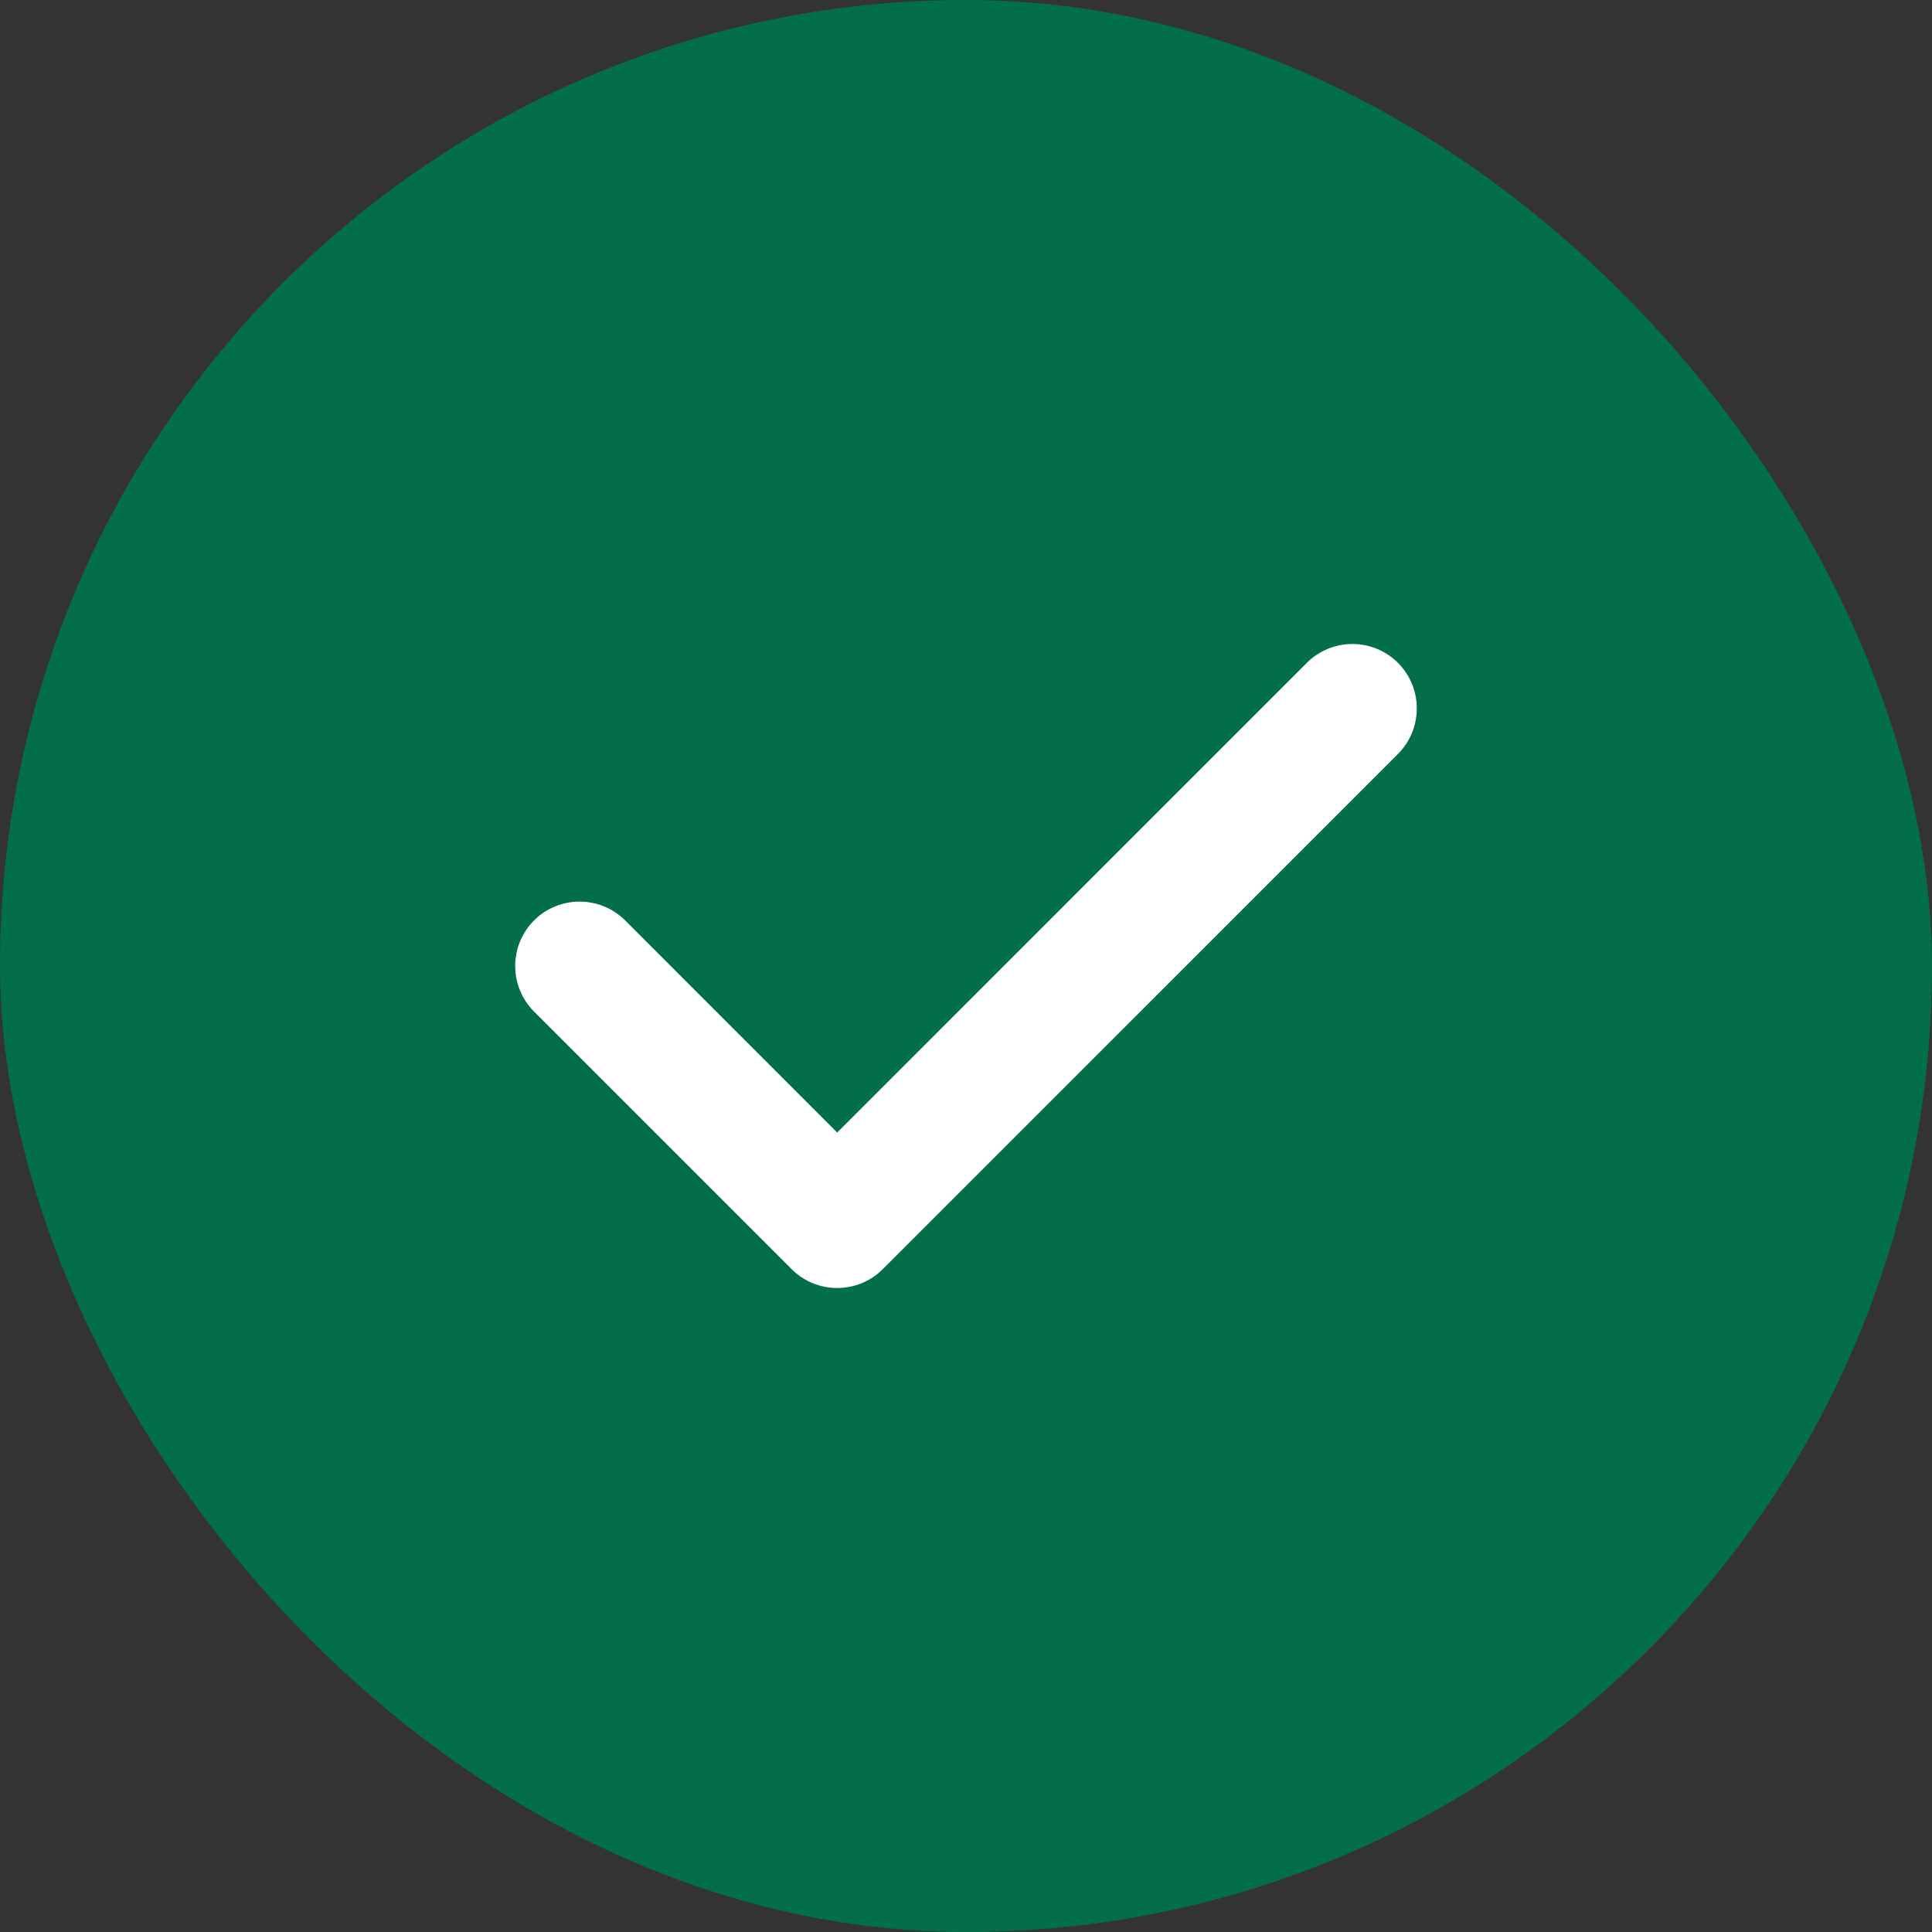
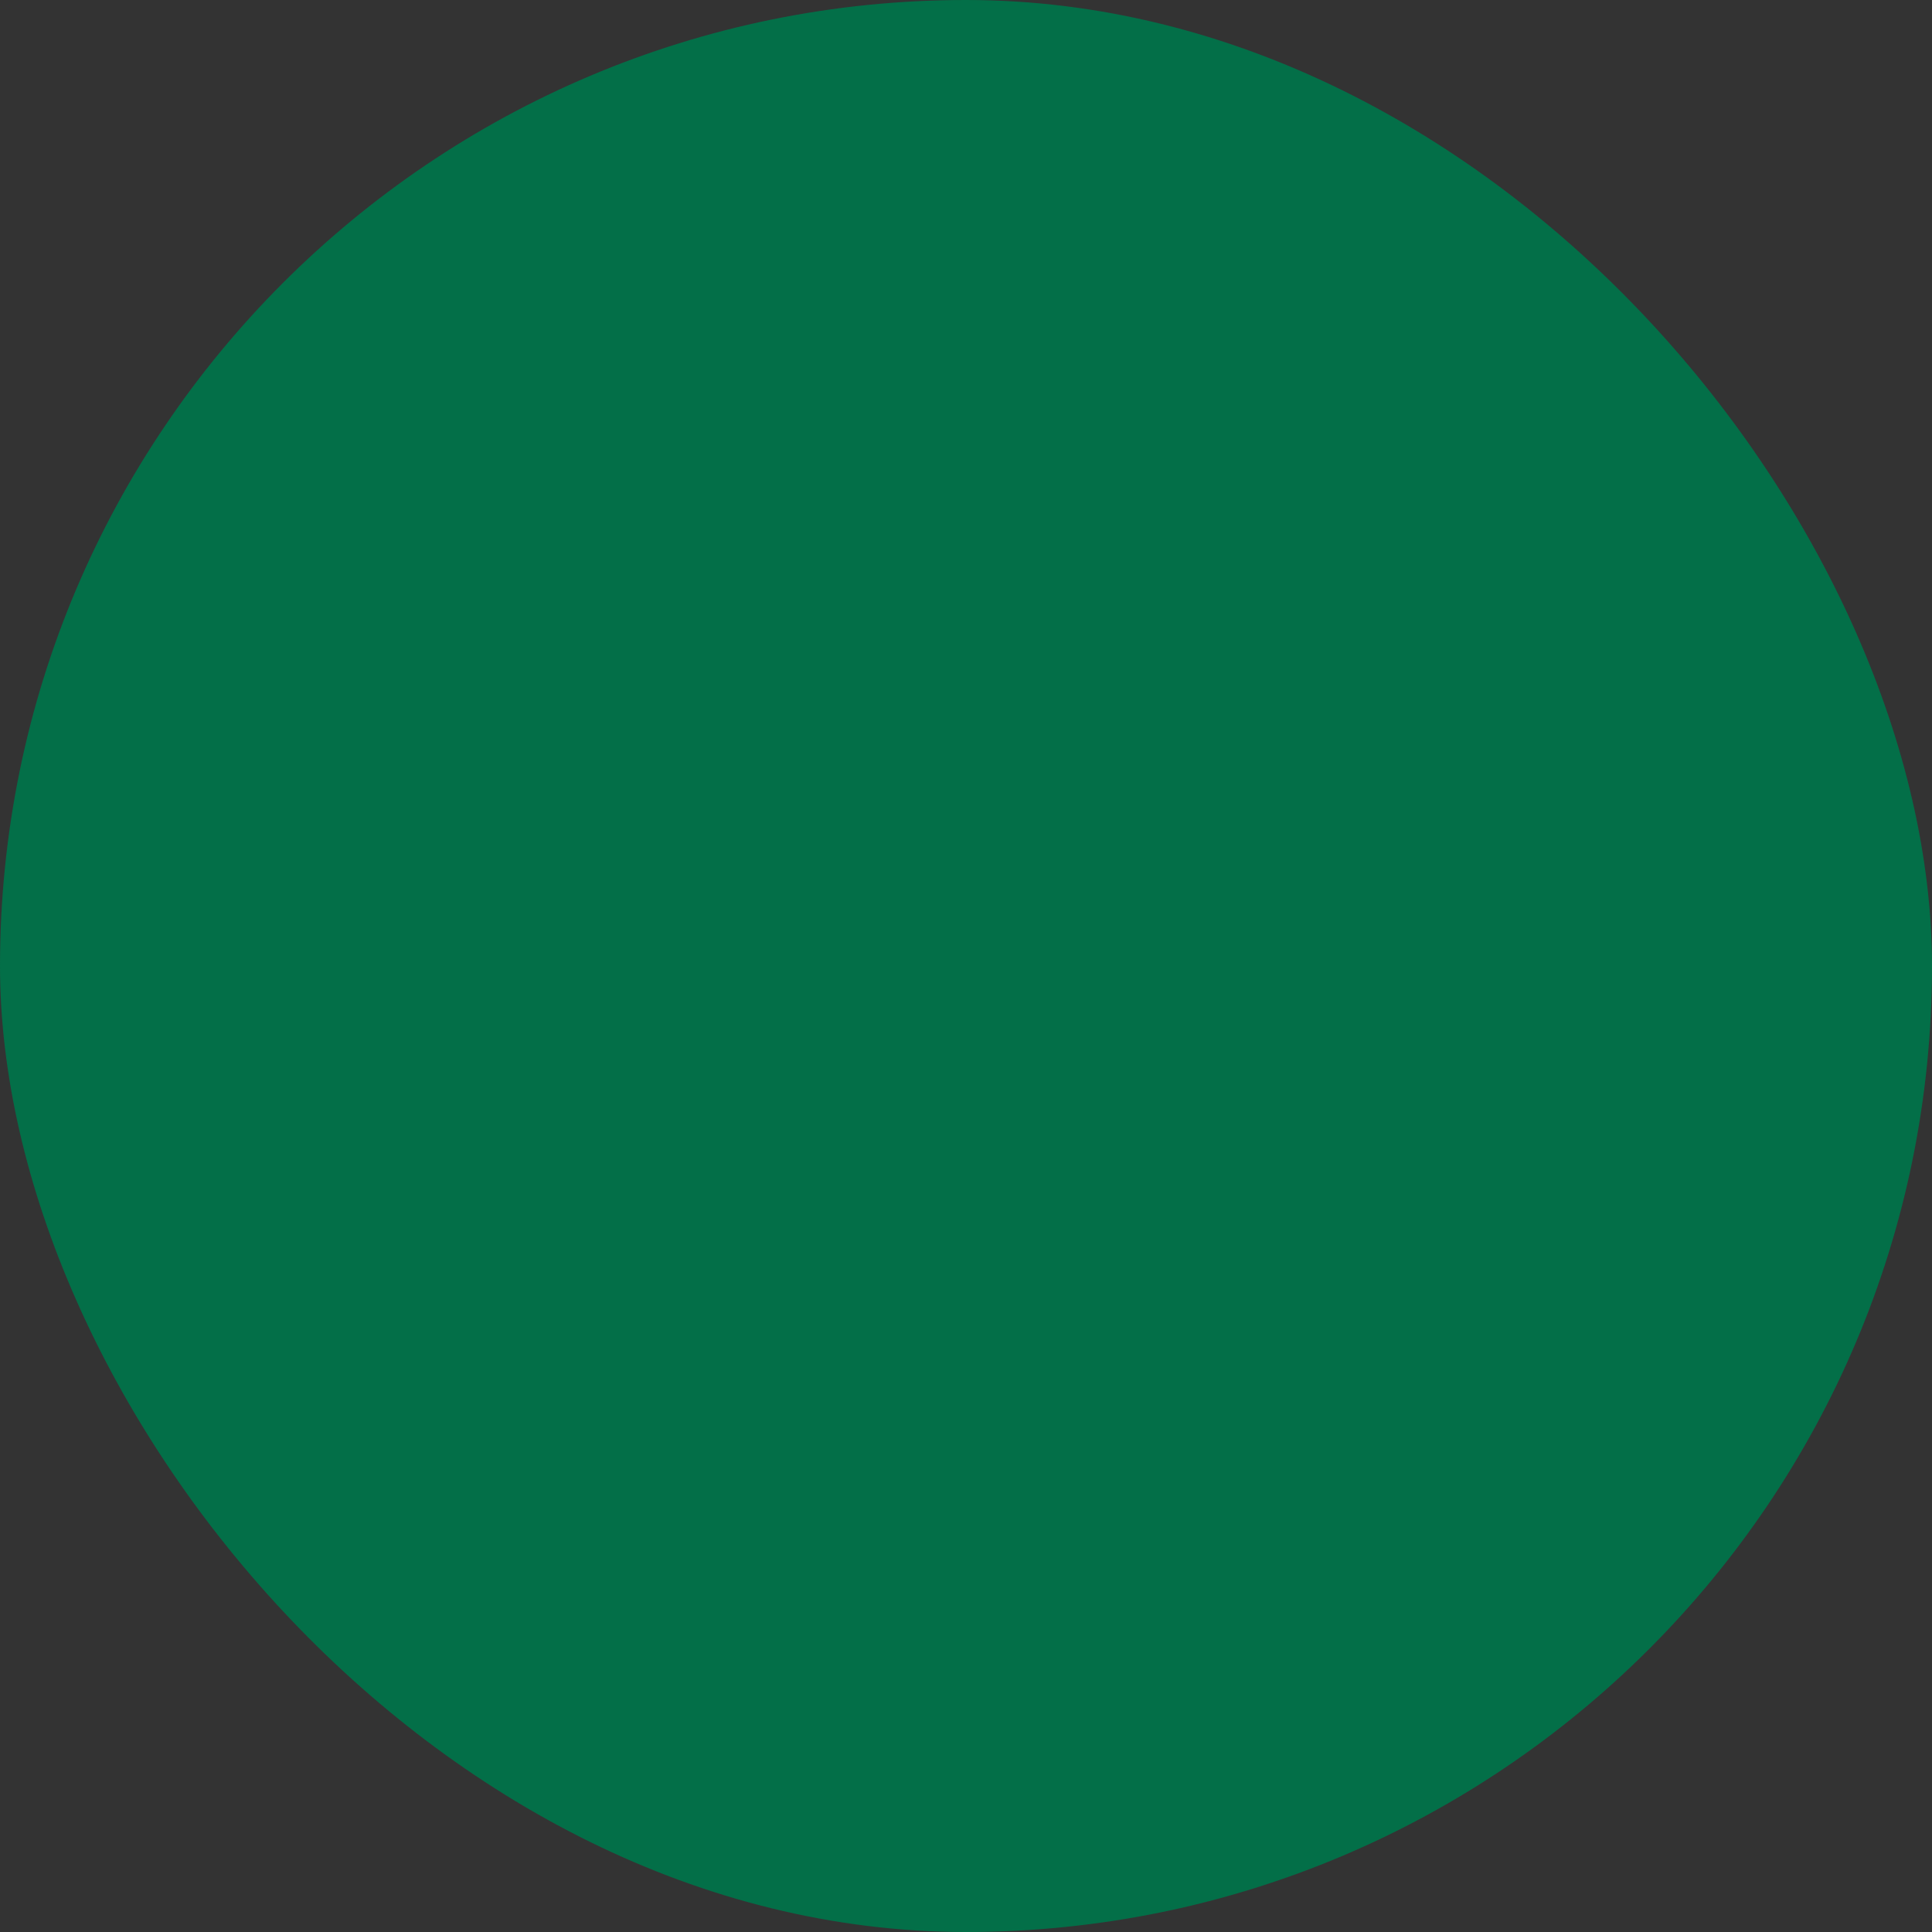
<svg xmlns="http://www.w3.org/2000/svg" width="24" height="24" viewBox="0 0 24 24" fill="none">
  <rect x="0" y="0" width="24" height="24" fill="#333333" stroke="none" />
  <rect width="24" height="24" rx="12" fill="#036F48" />
-   <path fill-rule="evenodd" clip-rule="evenodd" d="M17.366 8.234C17.678 8.547 17.678 9.053 17.366 9.366L10.966 15.766C10.653 16.078 10.147 16.078 9.834 15.766L6.634 12.566C6.322 12.253 6.322 11.747 6.634 11.434C6.947 11.122 7.453 11.122 7.766 11.434L10.4 14.069L16.234 8.234C16.547 7.922 17.053 7.922 17.366 8.234Z" fill="white" />
</svg>